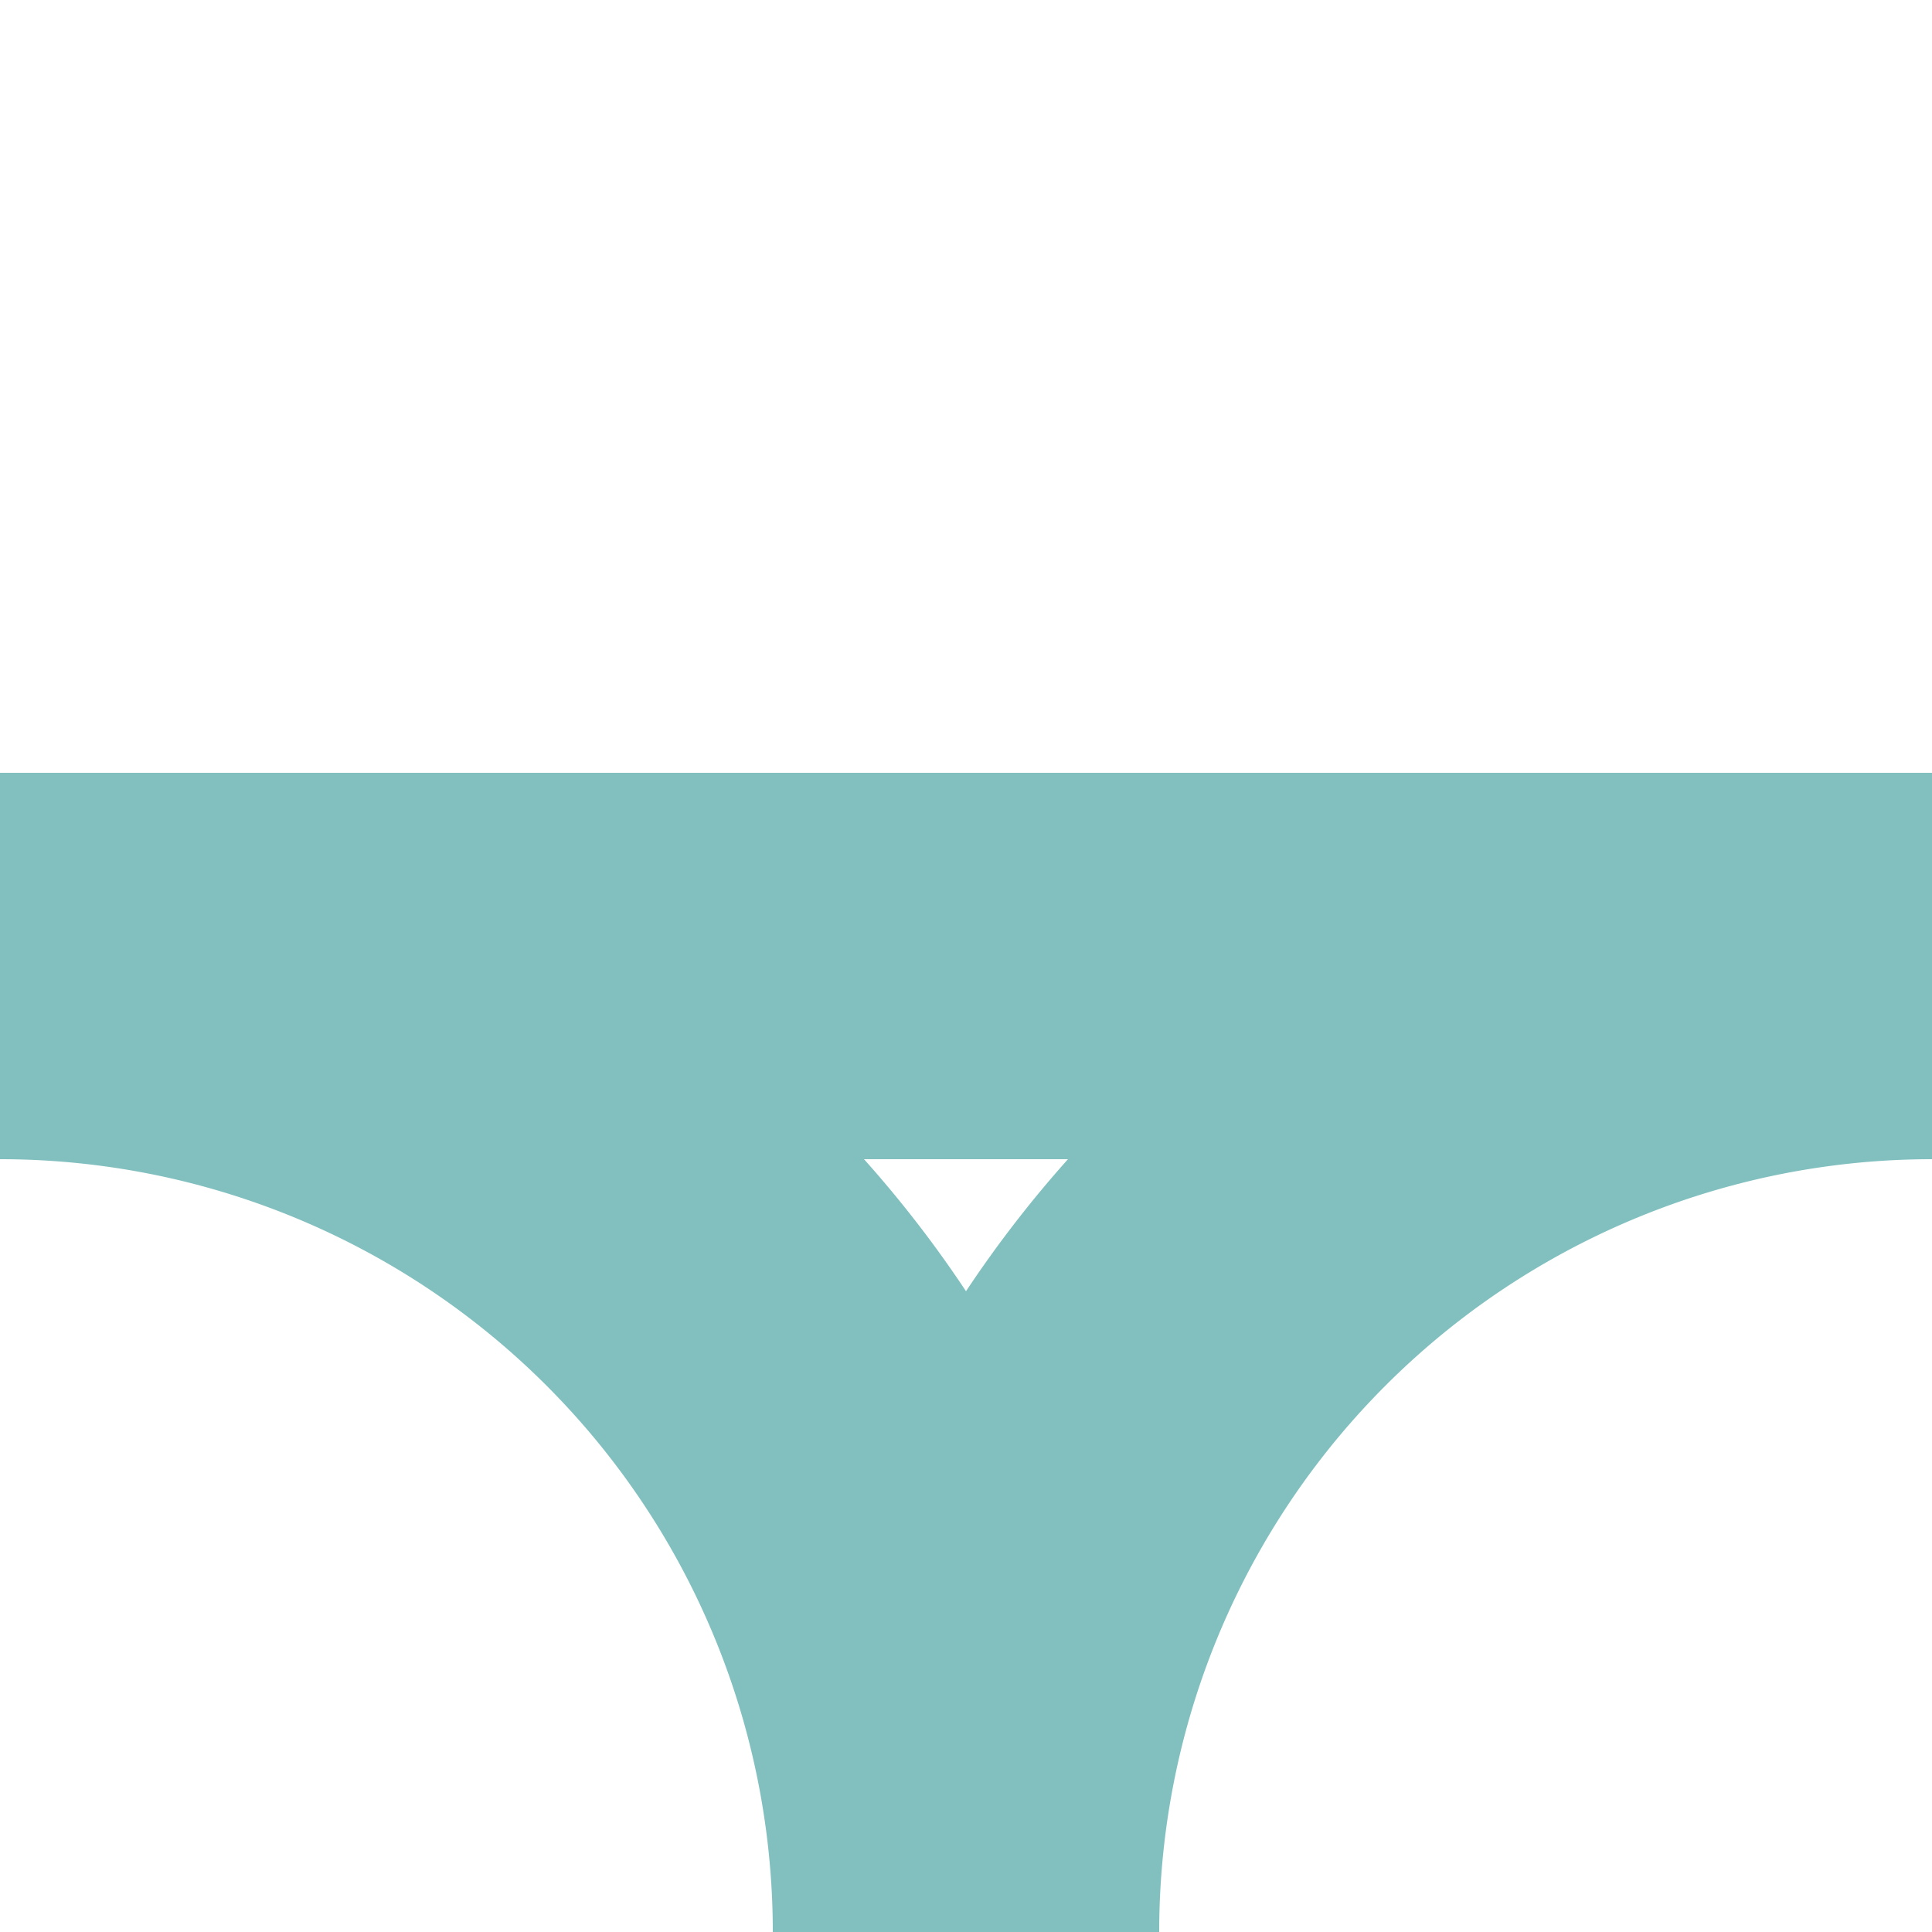
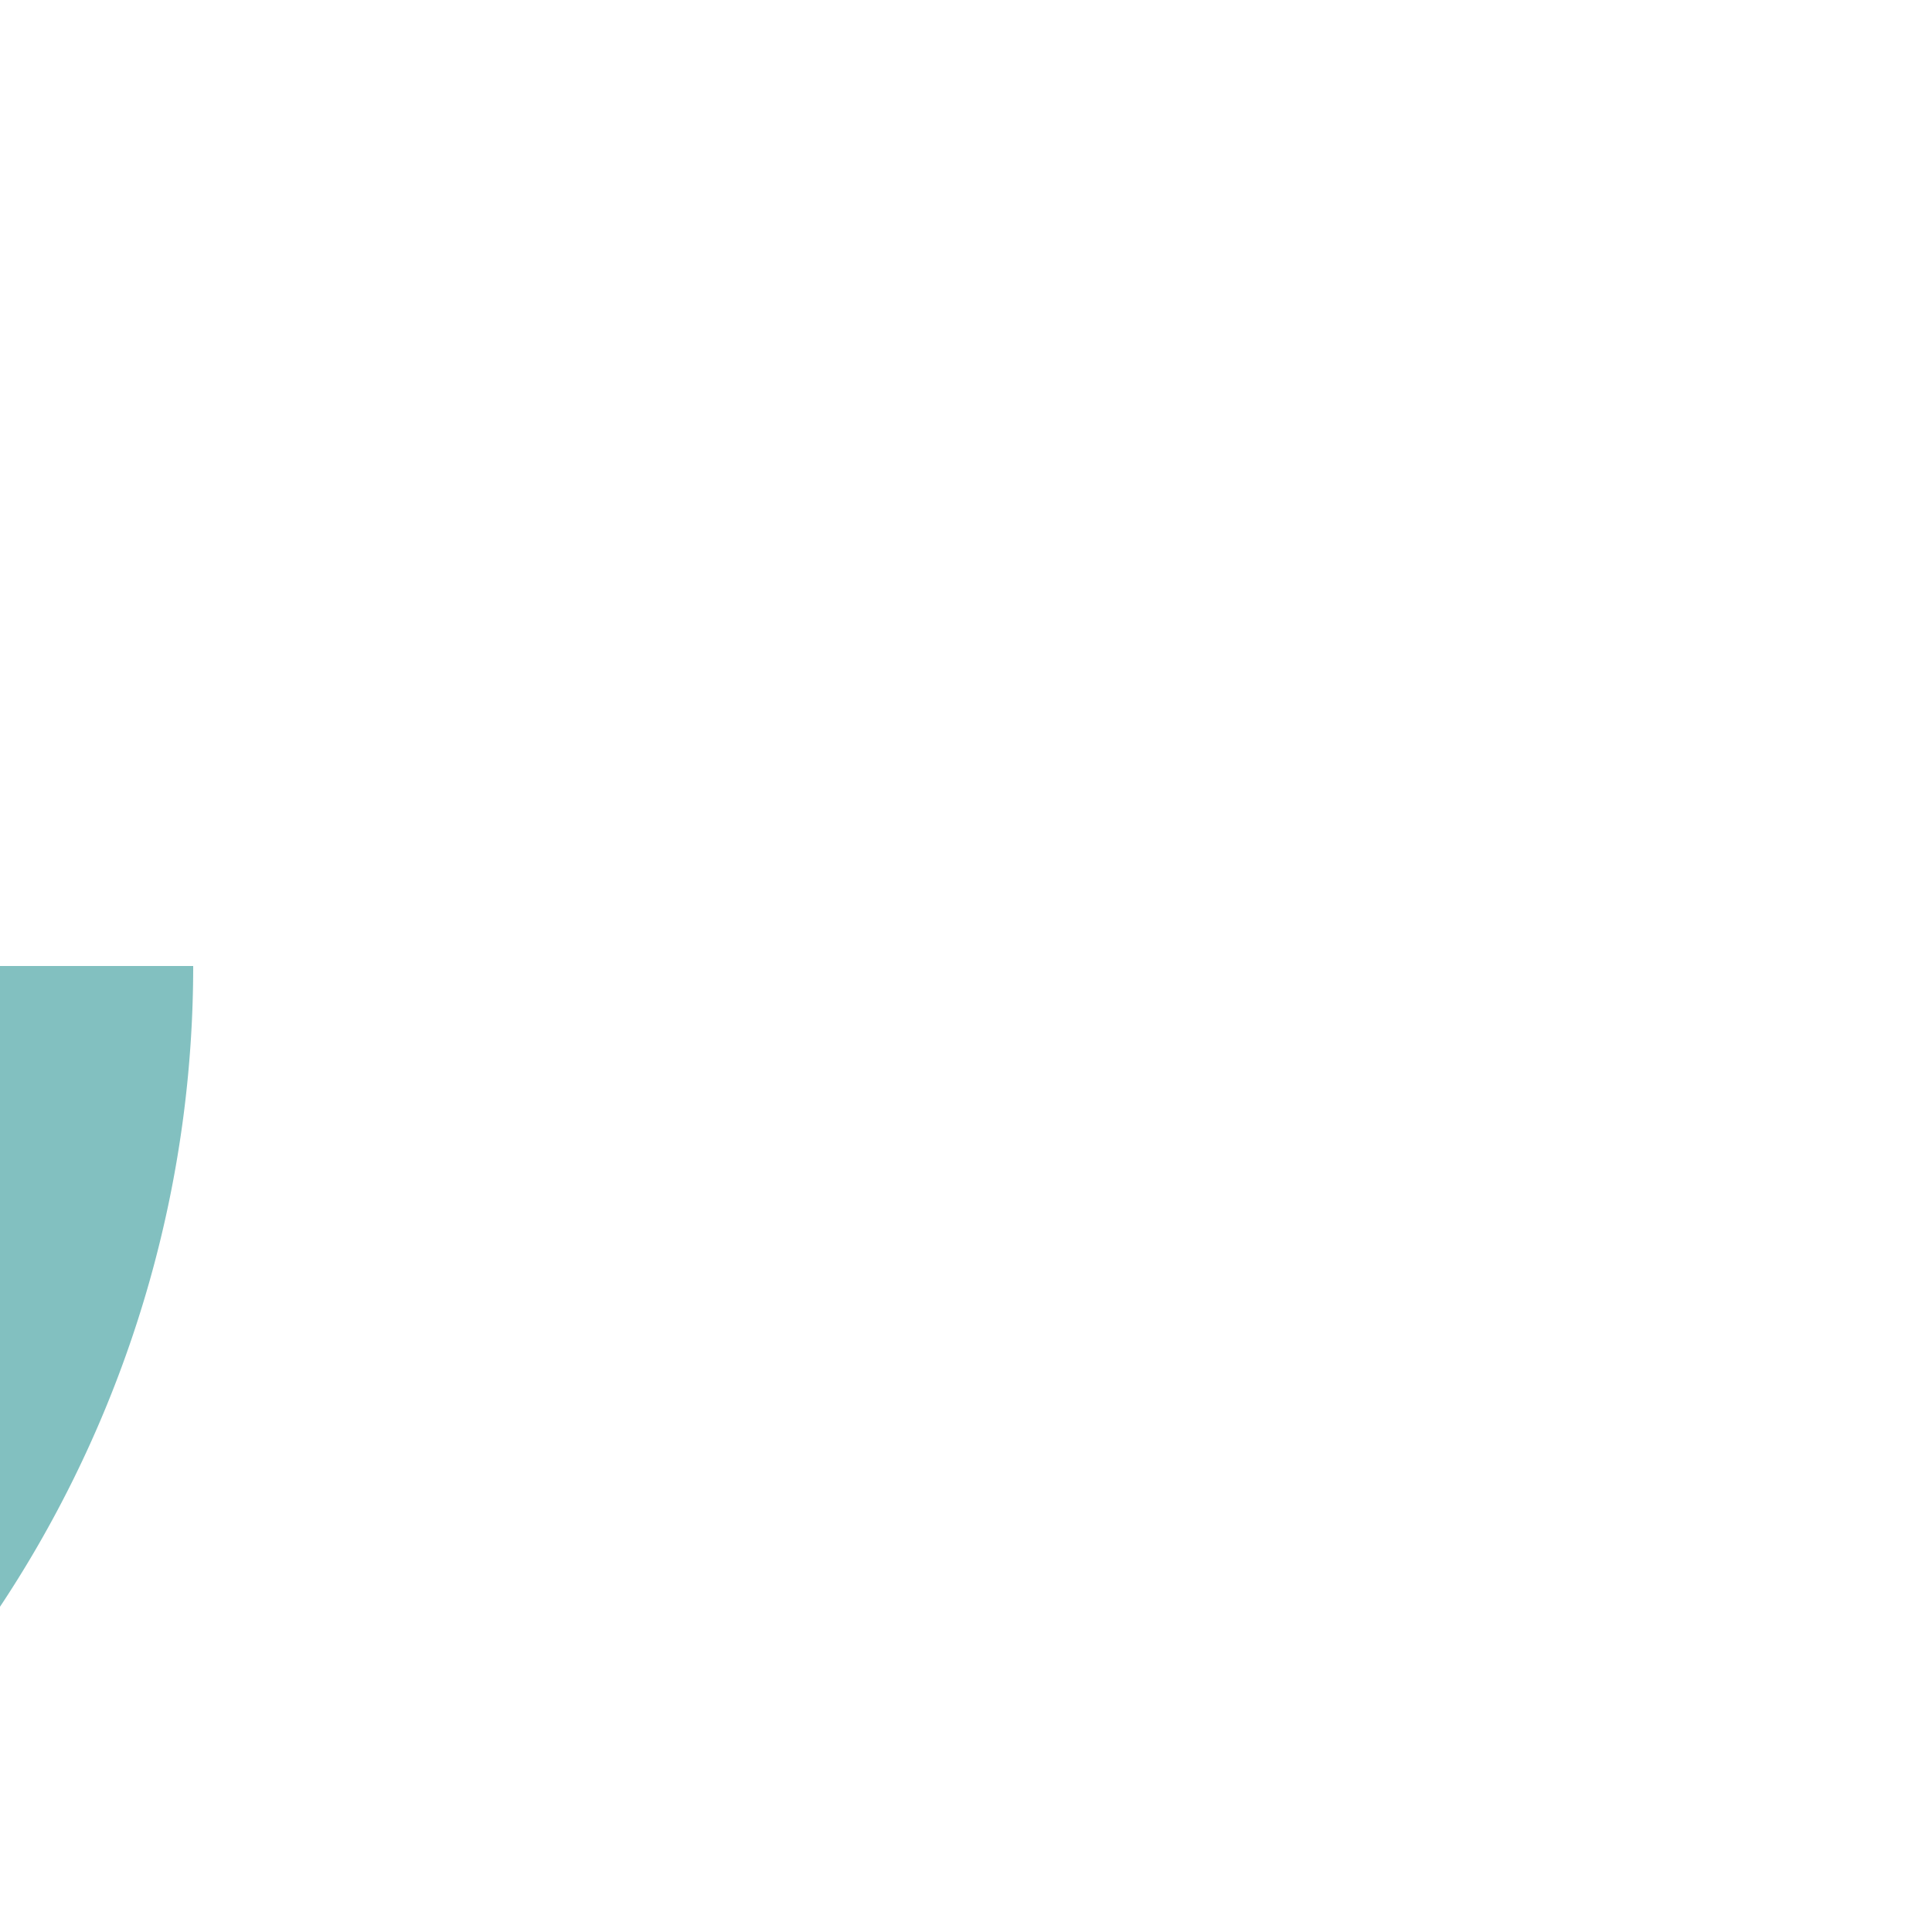
<svg xmlns="http://www.w3.org/2000/svg" width="500" height="500">
  <title>exABZq+lr</title>
-   <path d="M 8.9200002e-7,250 H 500 a 250,250 0 0 0 -250,250 A 250,250 0 0 0 8.9199997e-7,250" stroke="#82C0C0" stroke-width="100" fill="none" />
+   <path d="M 8.9200002e-7,250 a 250,250 0 0 0 -250,250 A 250,250 0 0 0 8.9199997e-7,250" stroke="#82C0C0" stroke-width="100" fill="none" />
</svg>